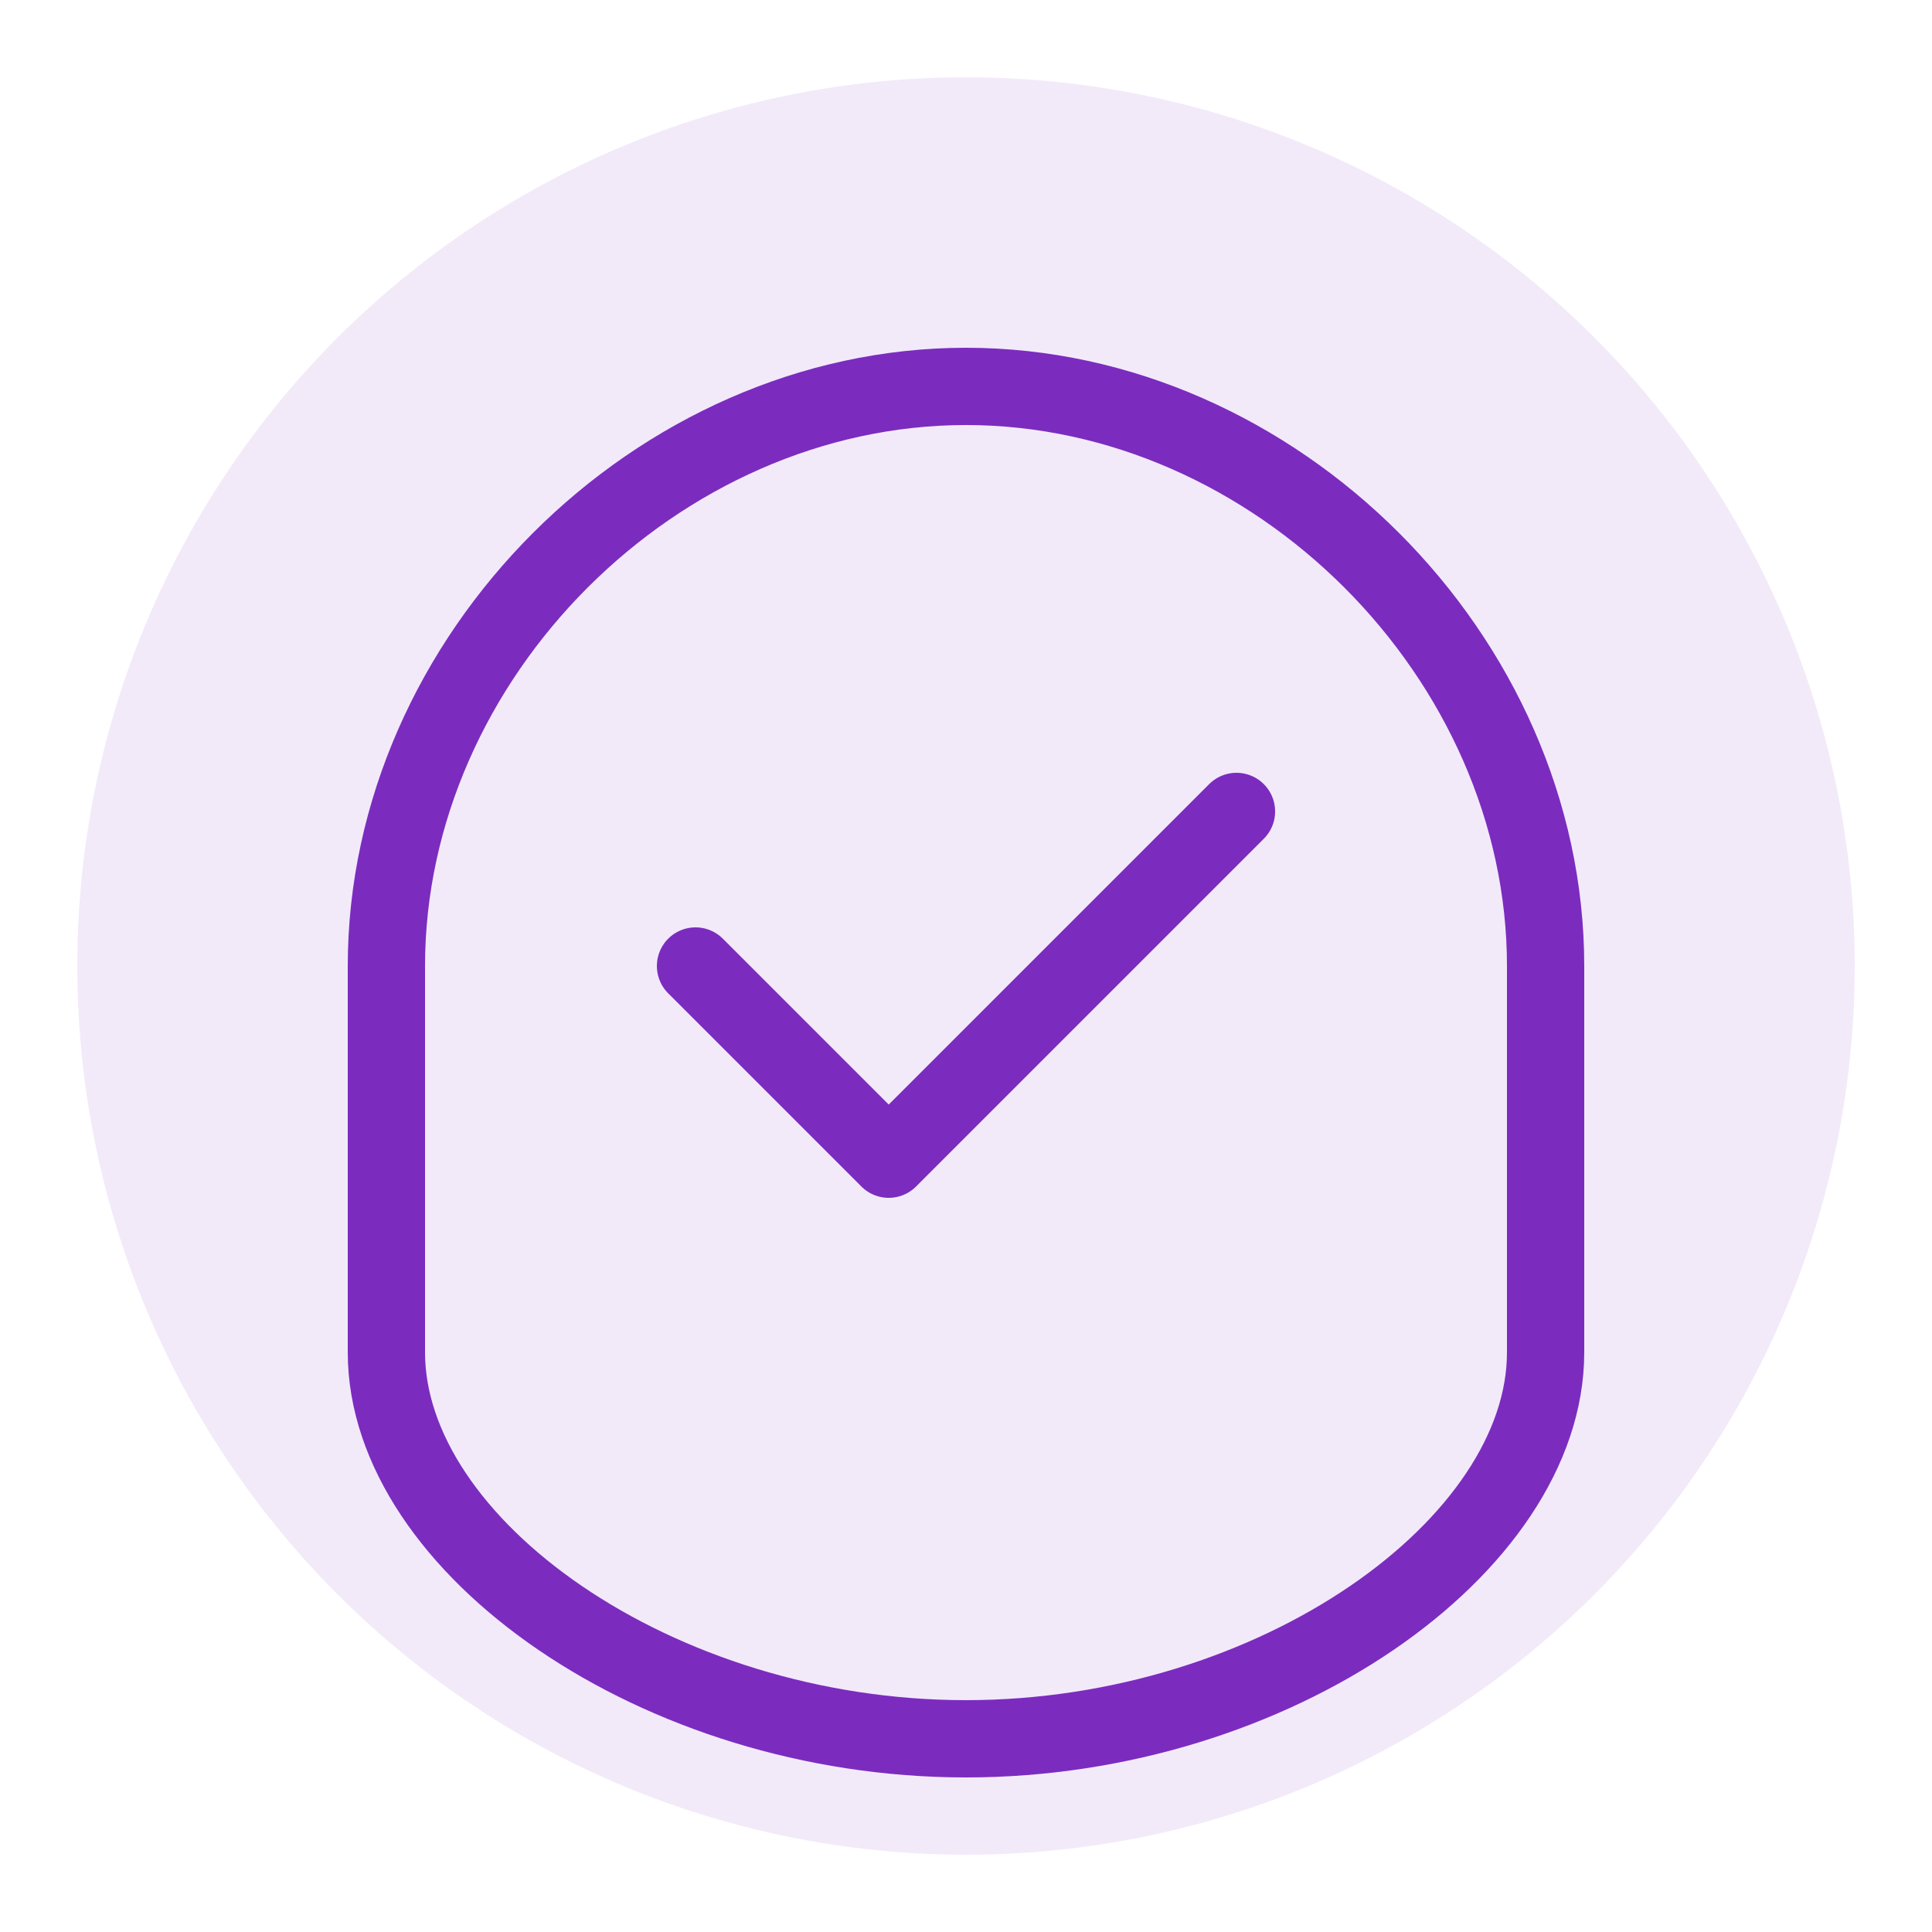
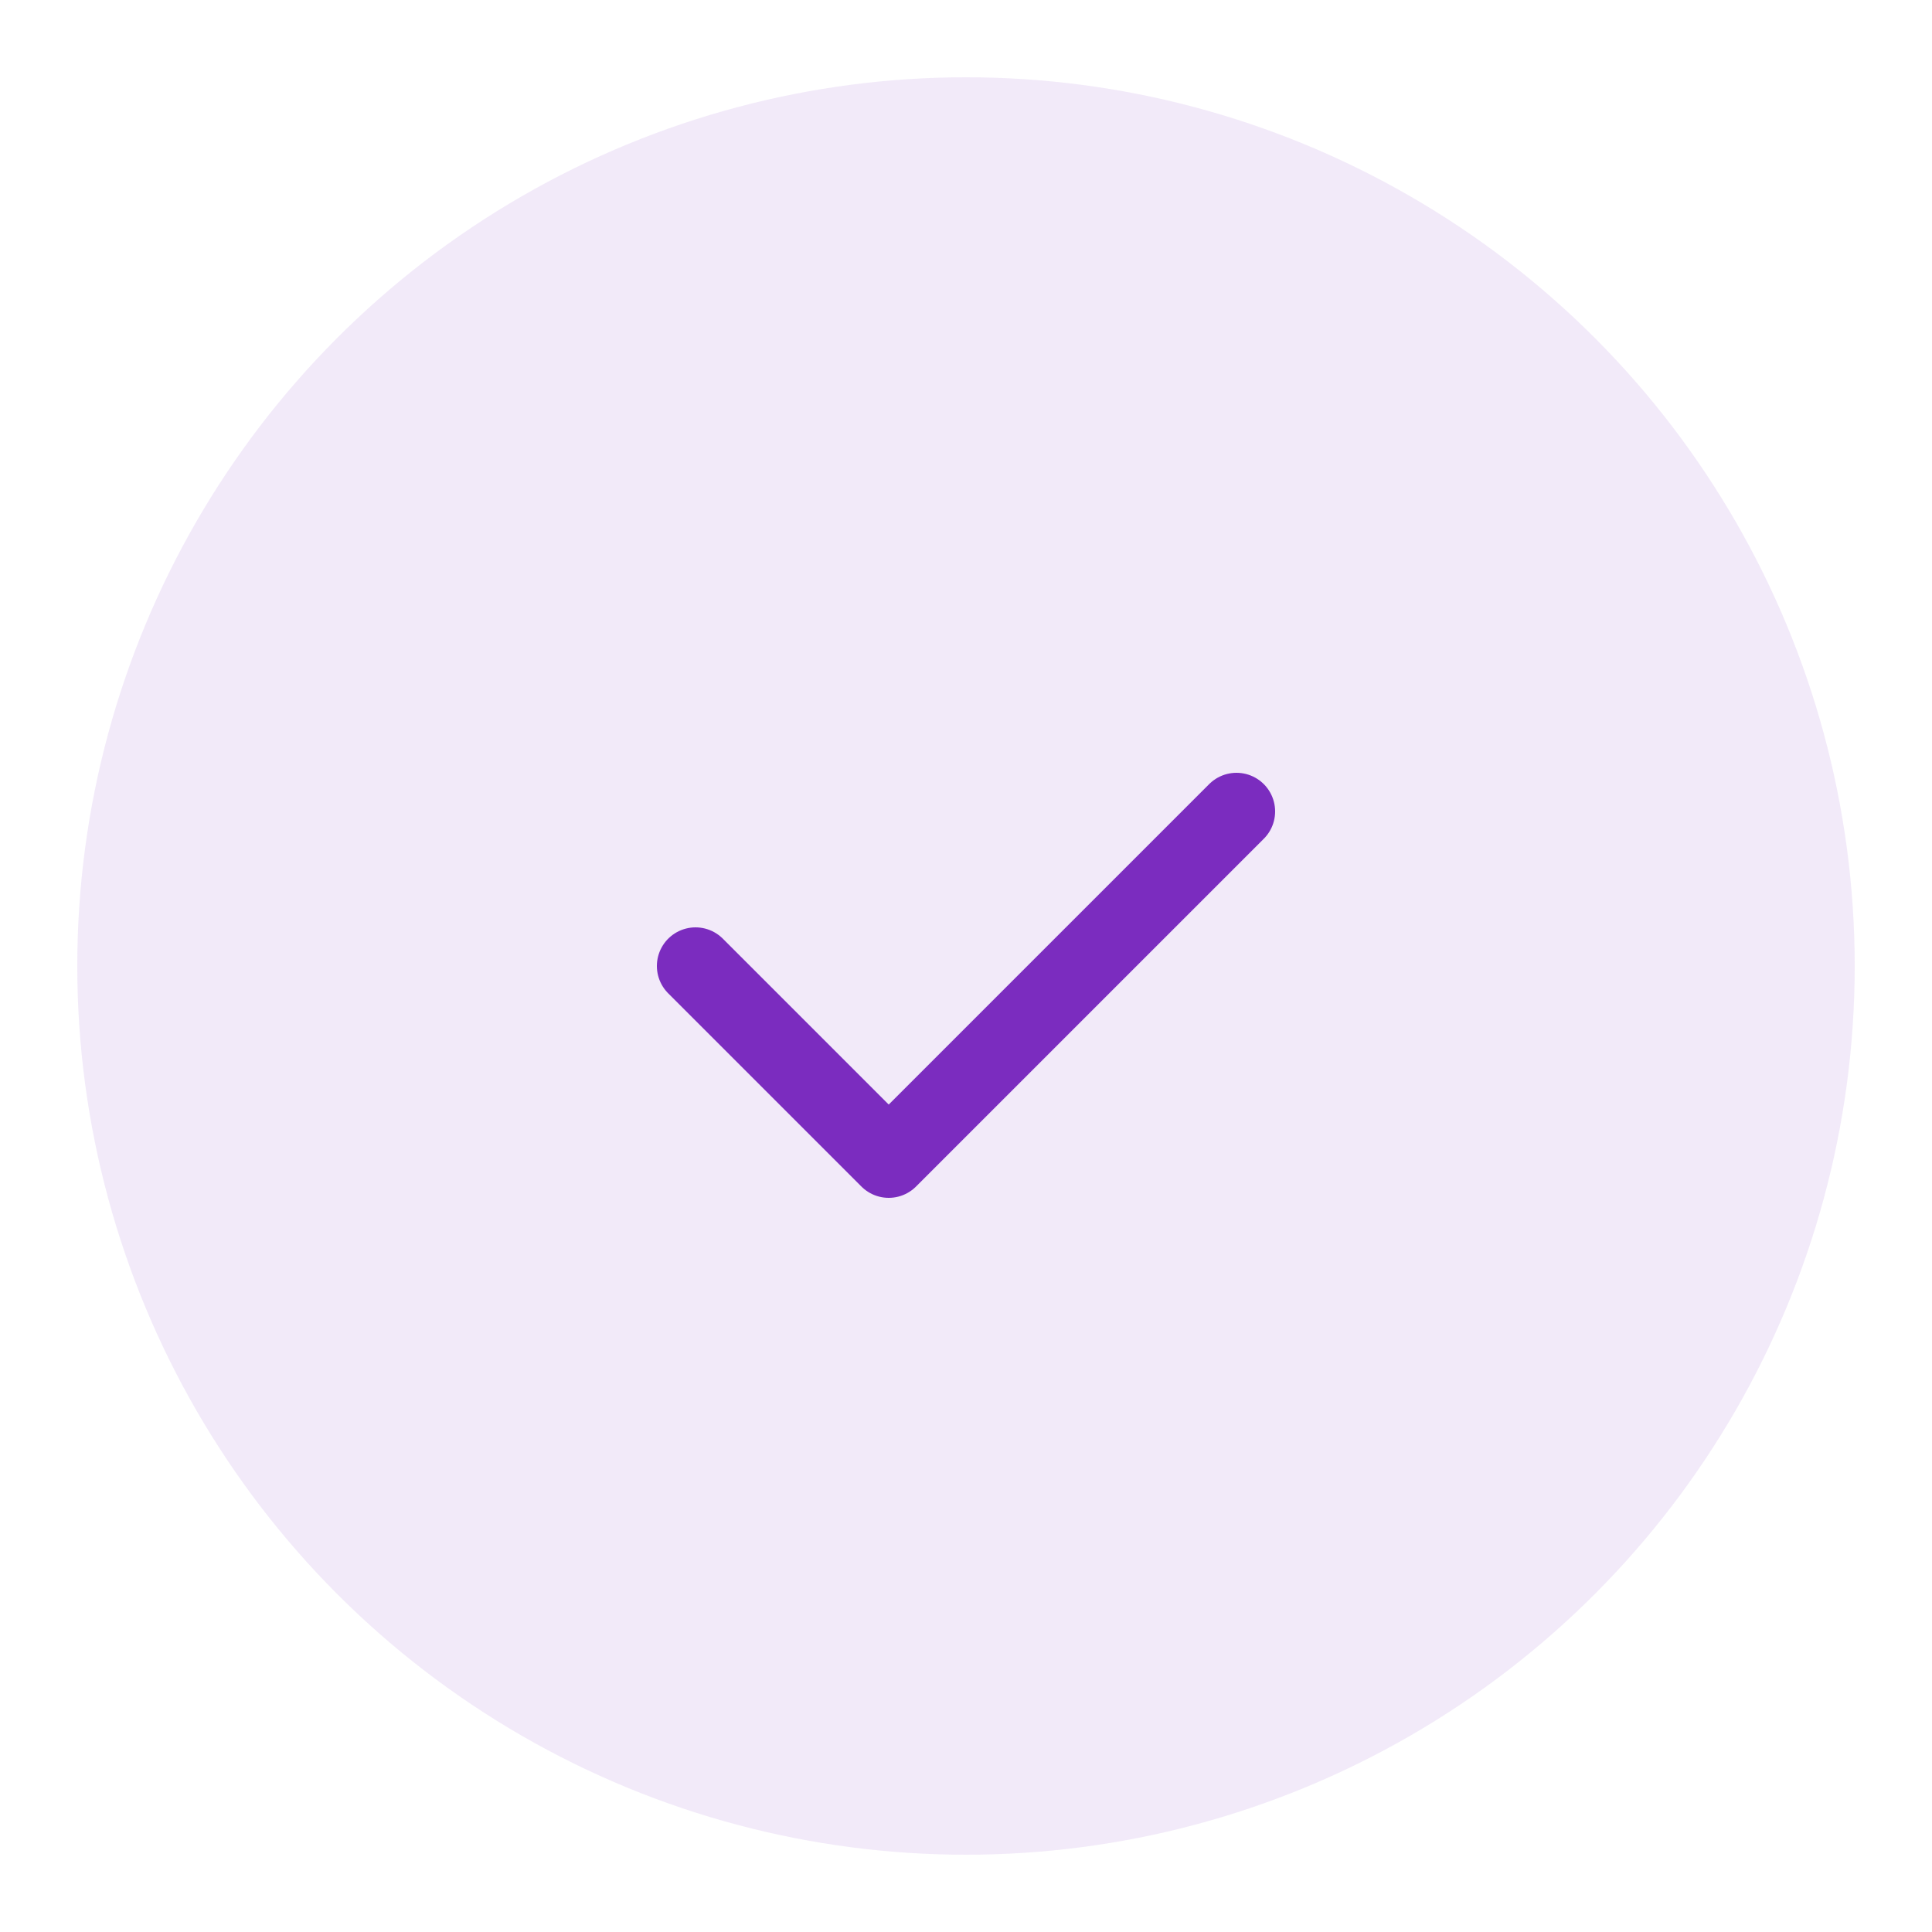
<svg xmlns="http://www.w3.org/2000/svg" width="50" height="50" viewBox="0 0 50 50">
  <circle cx="25" cy="25" r="23" fill="#7b2cbf" opacity="0.1" />
-   <path d="M25 10c-8 0-15 7-15 15v10c0 5 7 10 15 10s15-5 15-10V25c0-8-7-15-15-15z" fill="none" stroke="#7b2cbf" stroke-width="2" />
  <path d="M18 25l5 5 9-9" fill="none" stroke="#7b2cbf" stroke-width="2" stroke-linecap="round" stroke-linejoin="round" />
</svg>